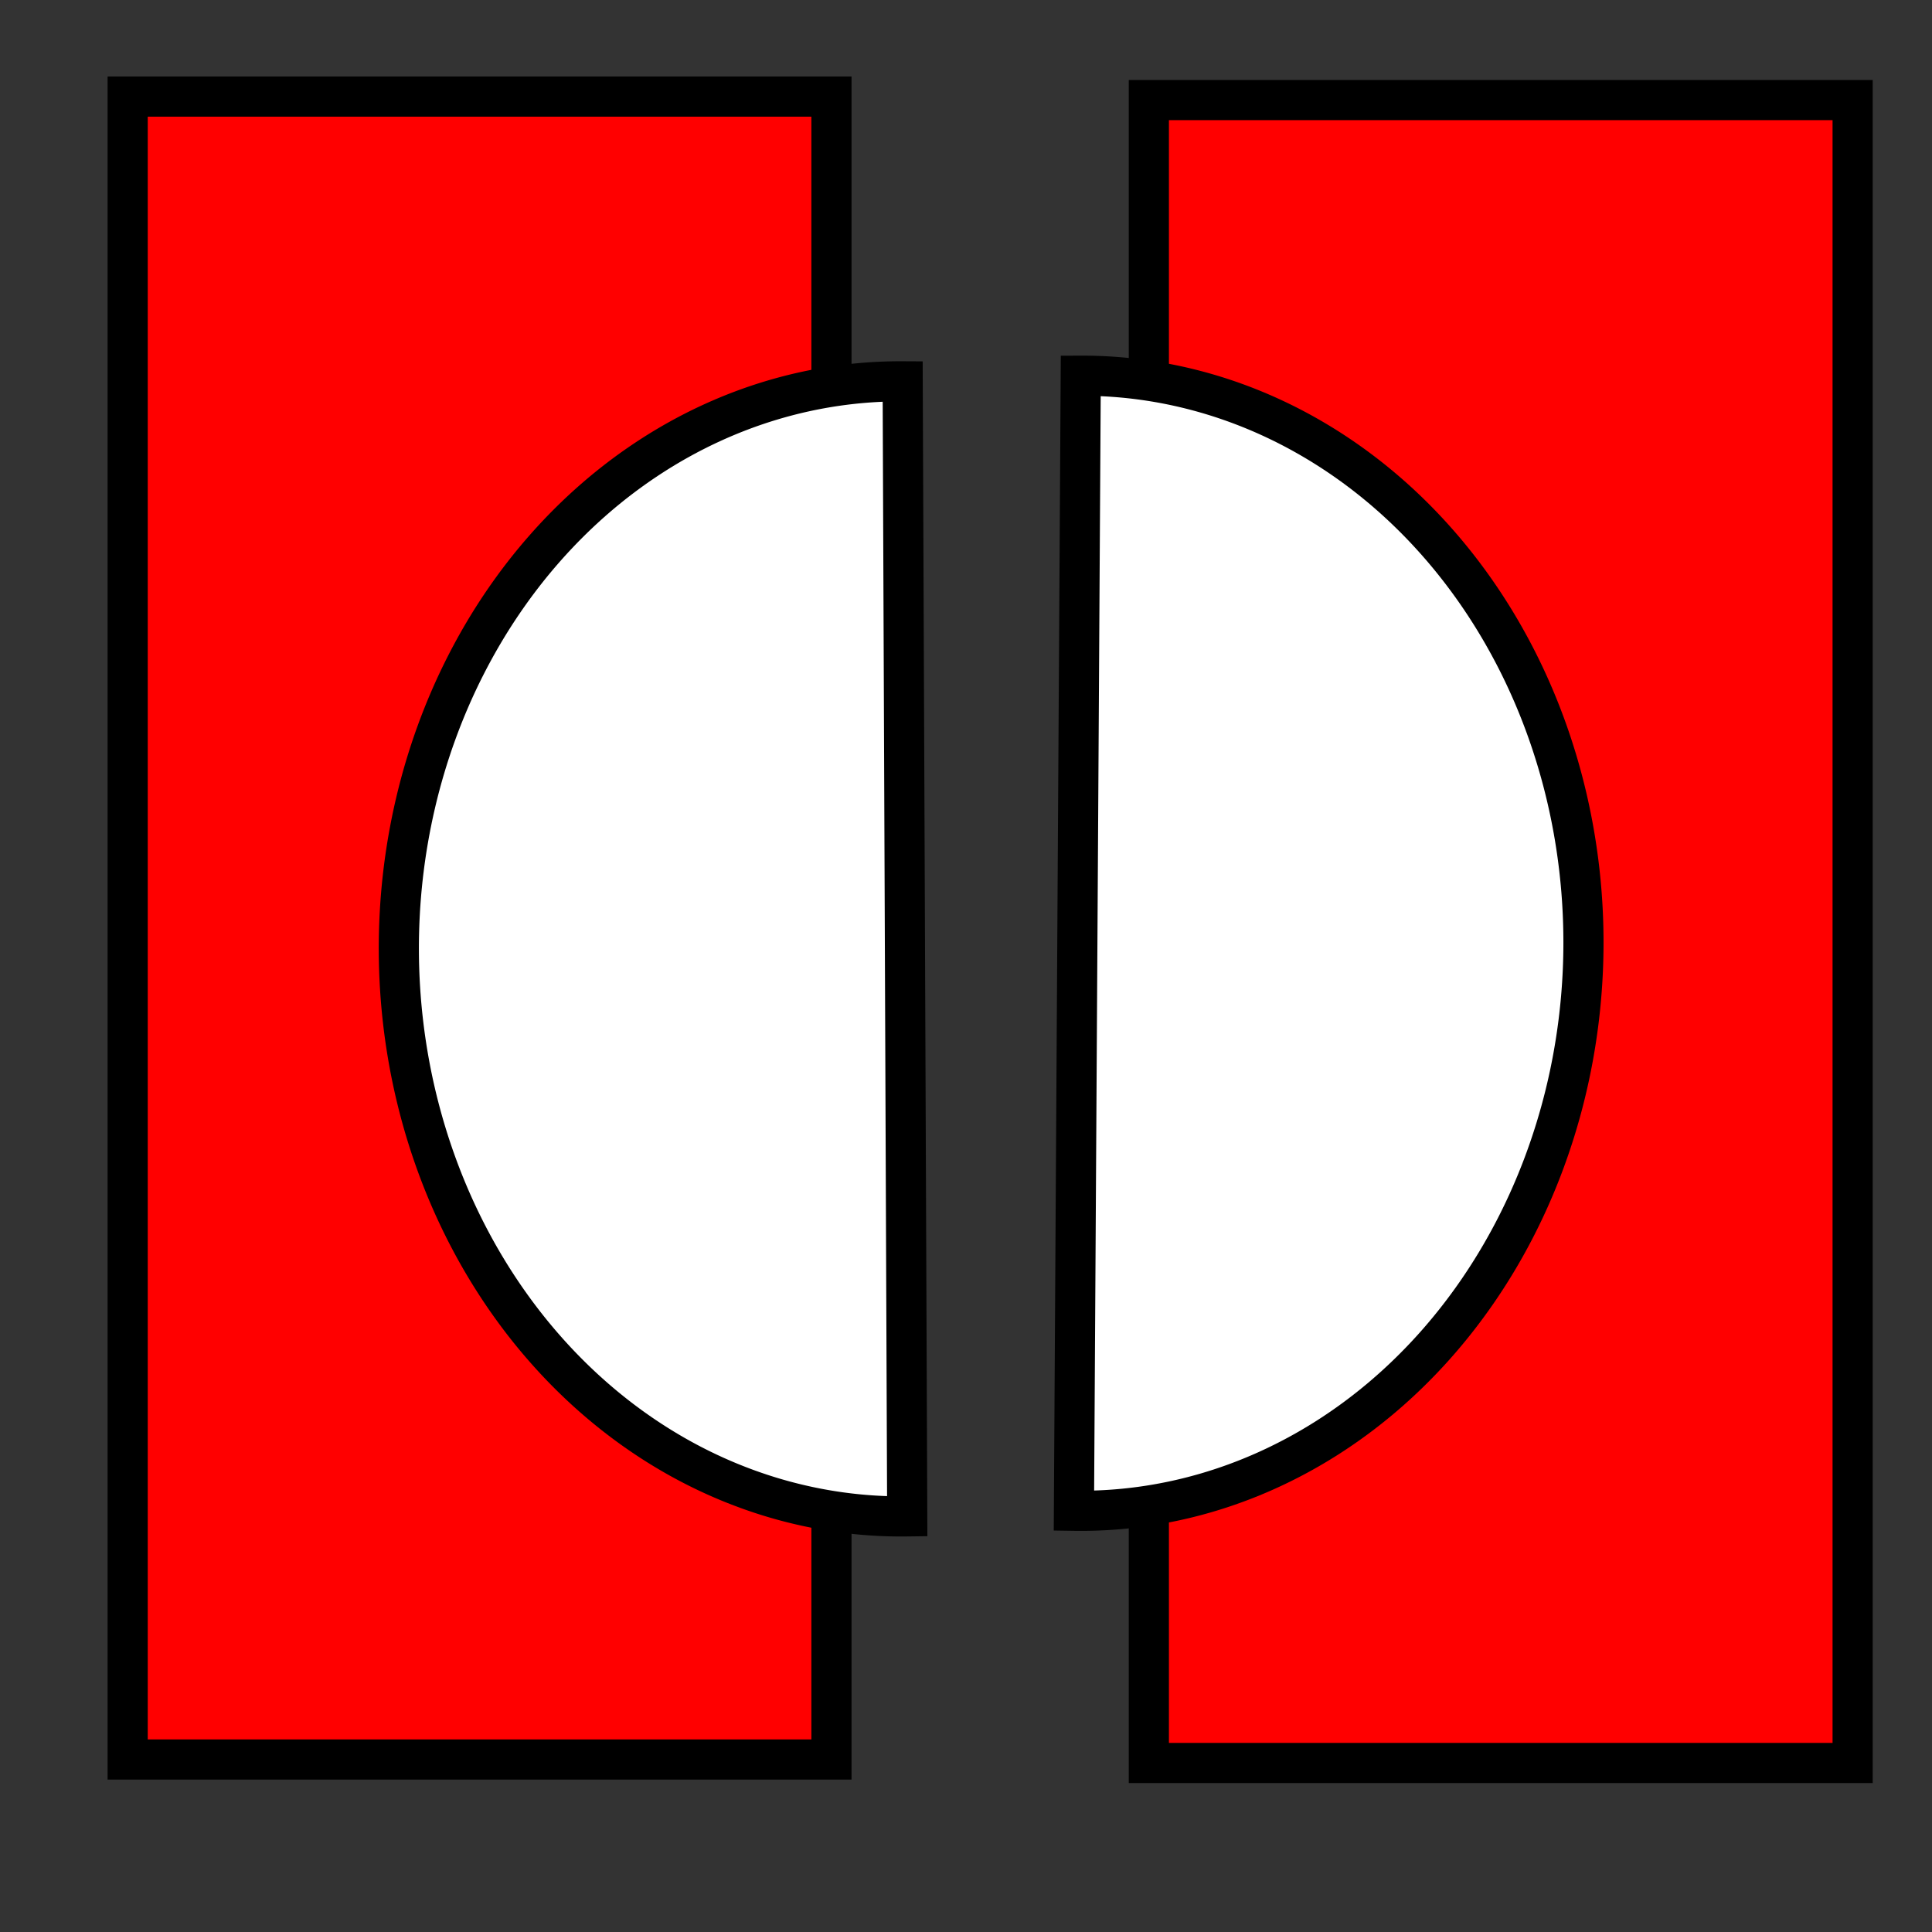
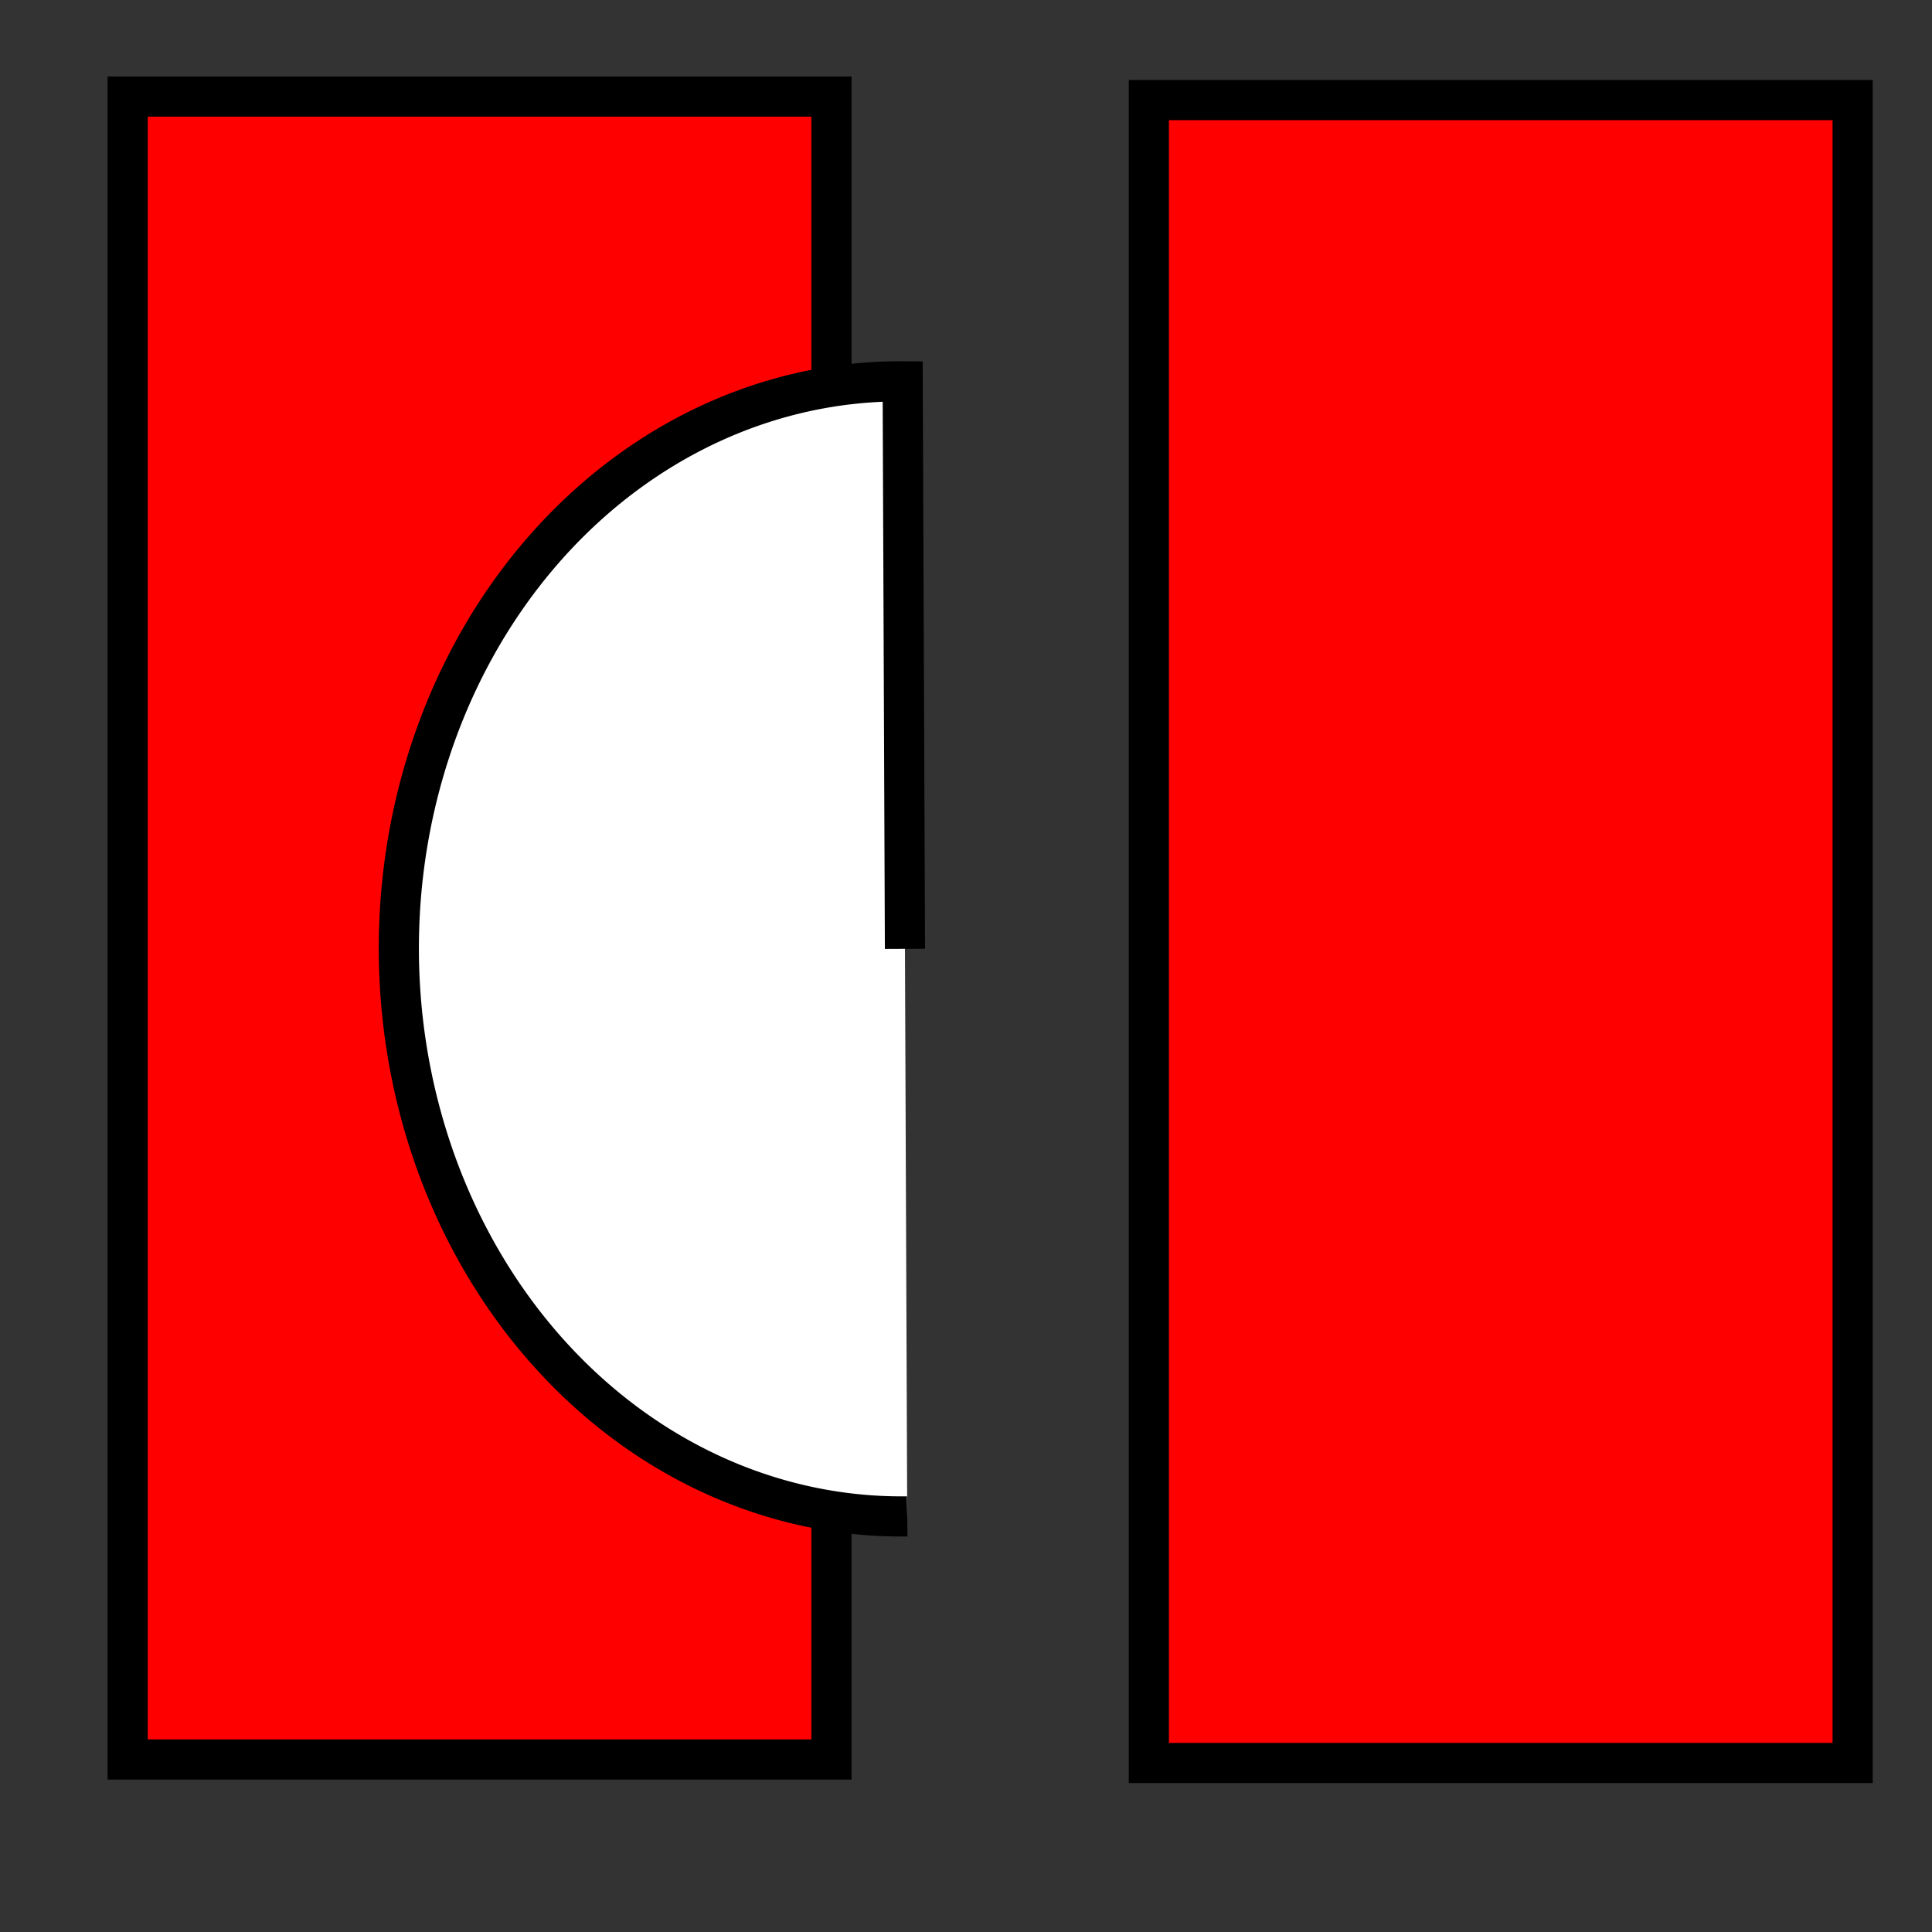
<svg xmlns="http://www.w3.org/2000/svg" xmlns:ns1="http://www.inkscape.org/namespaces/inkscape" xmlns:ns2="http://sodipodi.sourceforge.net/DTD/sodipodi-0.dtd" xmlns:ns3="http://www.openswatchbook.org/uri/2009/osb" width="50" height="50" id="svg3926" version="1.1" ns1:version="0.48.3.1 r9886" ns2:docname="rocketlauncher.svg">
  <rect width="100%" height="100%" fill="#333333" stroke="none" />
  <defs id="defs3928">
    <linearGradient id="linearGradient4535" ns3:paint="gradient">
      <stop style="stop-color:#ffffff;stop-opacity:1;" offset="0" id="stop4537" />
      <stop style="stop-color:#ffffff;stop-opacity:0;" offset="1" id="stop4539" />
    </linearGradient>
  </defs>
  <ns2:namedview id="base" pagecolor="#ffffff" bordercolor="#666666" borderopacity="1.0" ns1:pageopacity="0.0" ns1:pageshadow="2" ns1:zoom="11.2" ns1:cx="23.228673" ns1:cy="23.924515" ns1:document-units="px" ns1:current-layer="layer1" showgrid="false" ns1:window-width="1375" ns1:window-height="876" ns1:window-x="65" ns1:window-y="24" ns1:window-maximized="1" ns1:snap-global="false" showguides="true" ns1:guide-bbox="true">
    <ns2:guide orientation="0,1" position="27.5,25.357" id="guide3032" />
    <ns2:guide orientation="1,0" position="25,43.929" id="guide3034" />
  </ns2:namedview>
  <g ns1:label="Layer 1" ns1:groupmode="layer" id="layer1" transform="translate(0,-1002.362)">
    <rect style="fill:#ff0000;fill-opacity:1;stroke:#000000;stroke-width:1.039;stroke-linecap:butt;stroke-linejoin:miter;stroke-miterlimit:4;stroke-opacity:1;stroke-dasharray:none" id="rect3034" width="18.214" height="43.036" x="3.304" y="2.5" transform="translate(0,1002.362)" />
    <rect style="fill:#ff0000;fill-opacity:1;stroke:#000000;stroke-width:1.039;stroke-linecap:butt;stroke-linejoin:miter;stroke-miterlimit:4;stroke-opacity:1;stroke-dasharray:none" id="rect3034-3" width="18.214" height="43.036" x="29.732" y="1004.952" />
-     <path ns2:type="arc" style="fill:#ffffff;fill-opacity:1;stroke:#000000;stroke-width:1.039;stroke-linecap:butt;stroke-linejoin:miter;stroke-miterlimit:4;stroke-opacity:1;stroke-dasharray:none" id="path3058" ns2:cx="18.258928" ns2:cy="15.758928" ns2:rx="14.6875" ns2:ry="12.991072" d="m 32.946,15.759 a 14.688,12.991 0 1 1 -29.375,0 l 14.687,0 z" transform="matrix(0.004,1,-1,0.004,39.106,1008.597)" ns2:start="0" ns2:end="3.1415927" />
-     <path ns2:type="arc" style="fill:#ffffff;fill-opacity:1;stroke:#000000;stroke-width:1.039;stroke-linecap:butt;stroke-linejoin:miter;stroke-miterlimit:4;stroke-opacity:1;stroke-dasharray:none" id="path3058-0" ns2:cx="18.258928" ns2:cy="15.758928" ns2:rx="14.6875" ns2:ry="12.991072" d="m 32.946,15.759 a 14.688,12.991 0 1 1 -29.375,0 l 14.687,0 z" transform="matrix(0.006,-1,1,0.006,12.013,1044.937)" ns2:start="0" ns2:end="3.1415927" />
+     <path ns2:type="arc" style="fill:#ffffff;fill-opacity:1;stroke:#000000;stroke-width:1.039;stroke-linecap:butt;stroke-linejoin:miter;stroke-miterlimit:4;stroke-opacity:1;stroke-dasharray:none" id="path3058" ns2:cx="18.258928" ns2:cy="15.758928" ns2:rx="14.6875" ns2:ry="12.991072" d="m 32.946,15.759 a 14.688,12.991 0 1 1 -29.375,0 l 14.687,0 " transform="matrix(0.004,1,-1,0.004,39.106,1008.597)" ns2:start="0" ns2:end="3.1415927" />
  </g>
</svg>